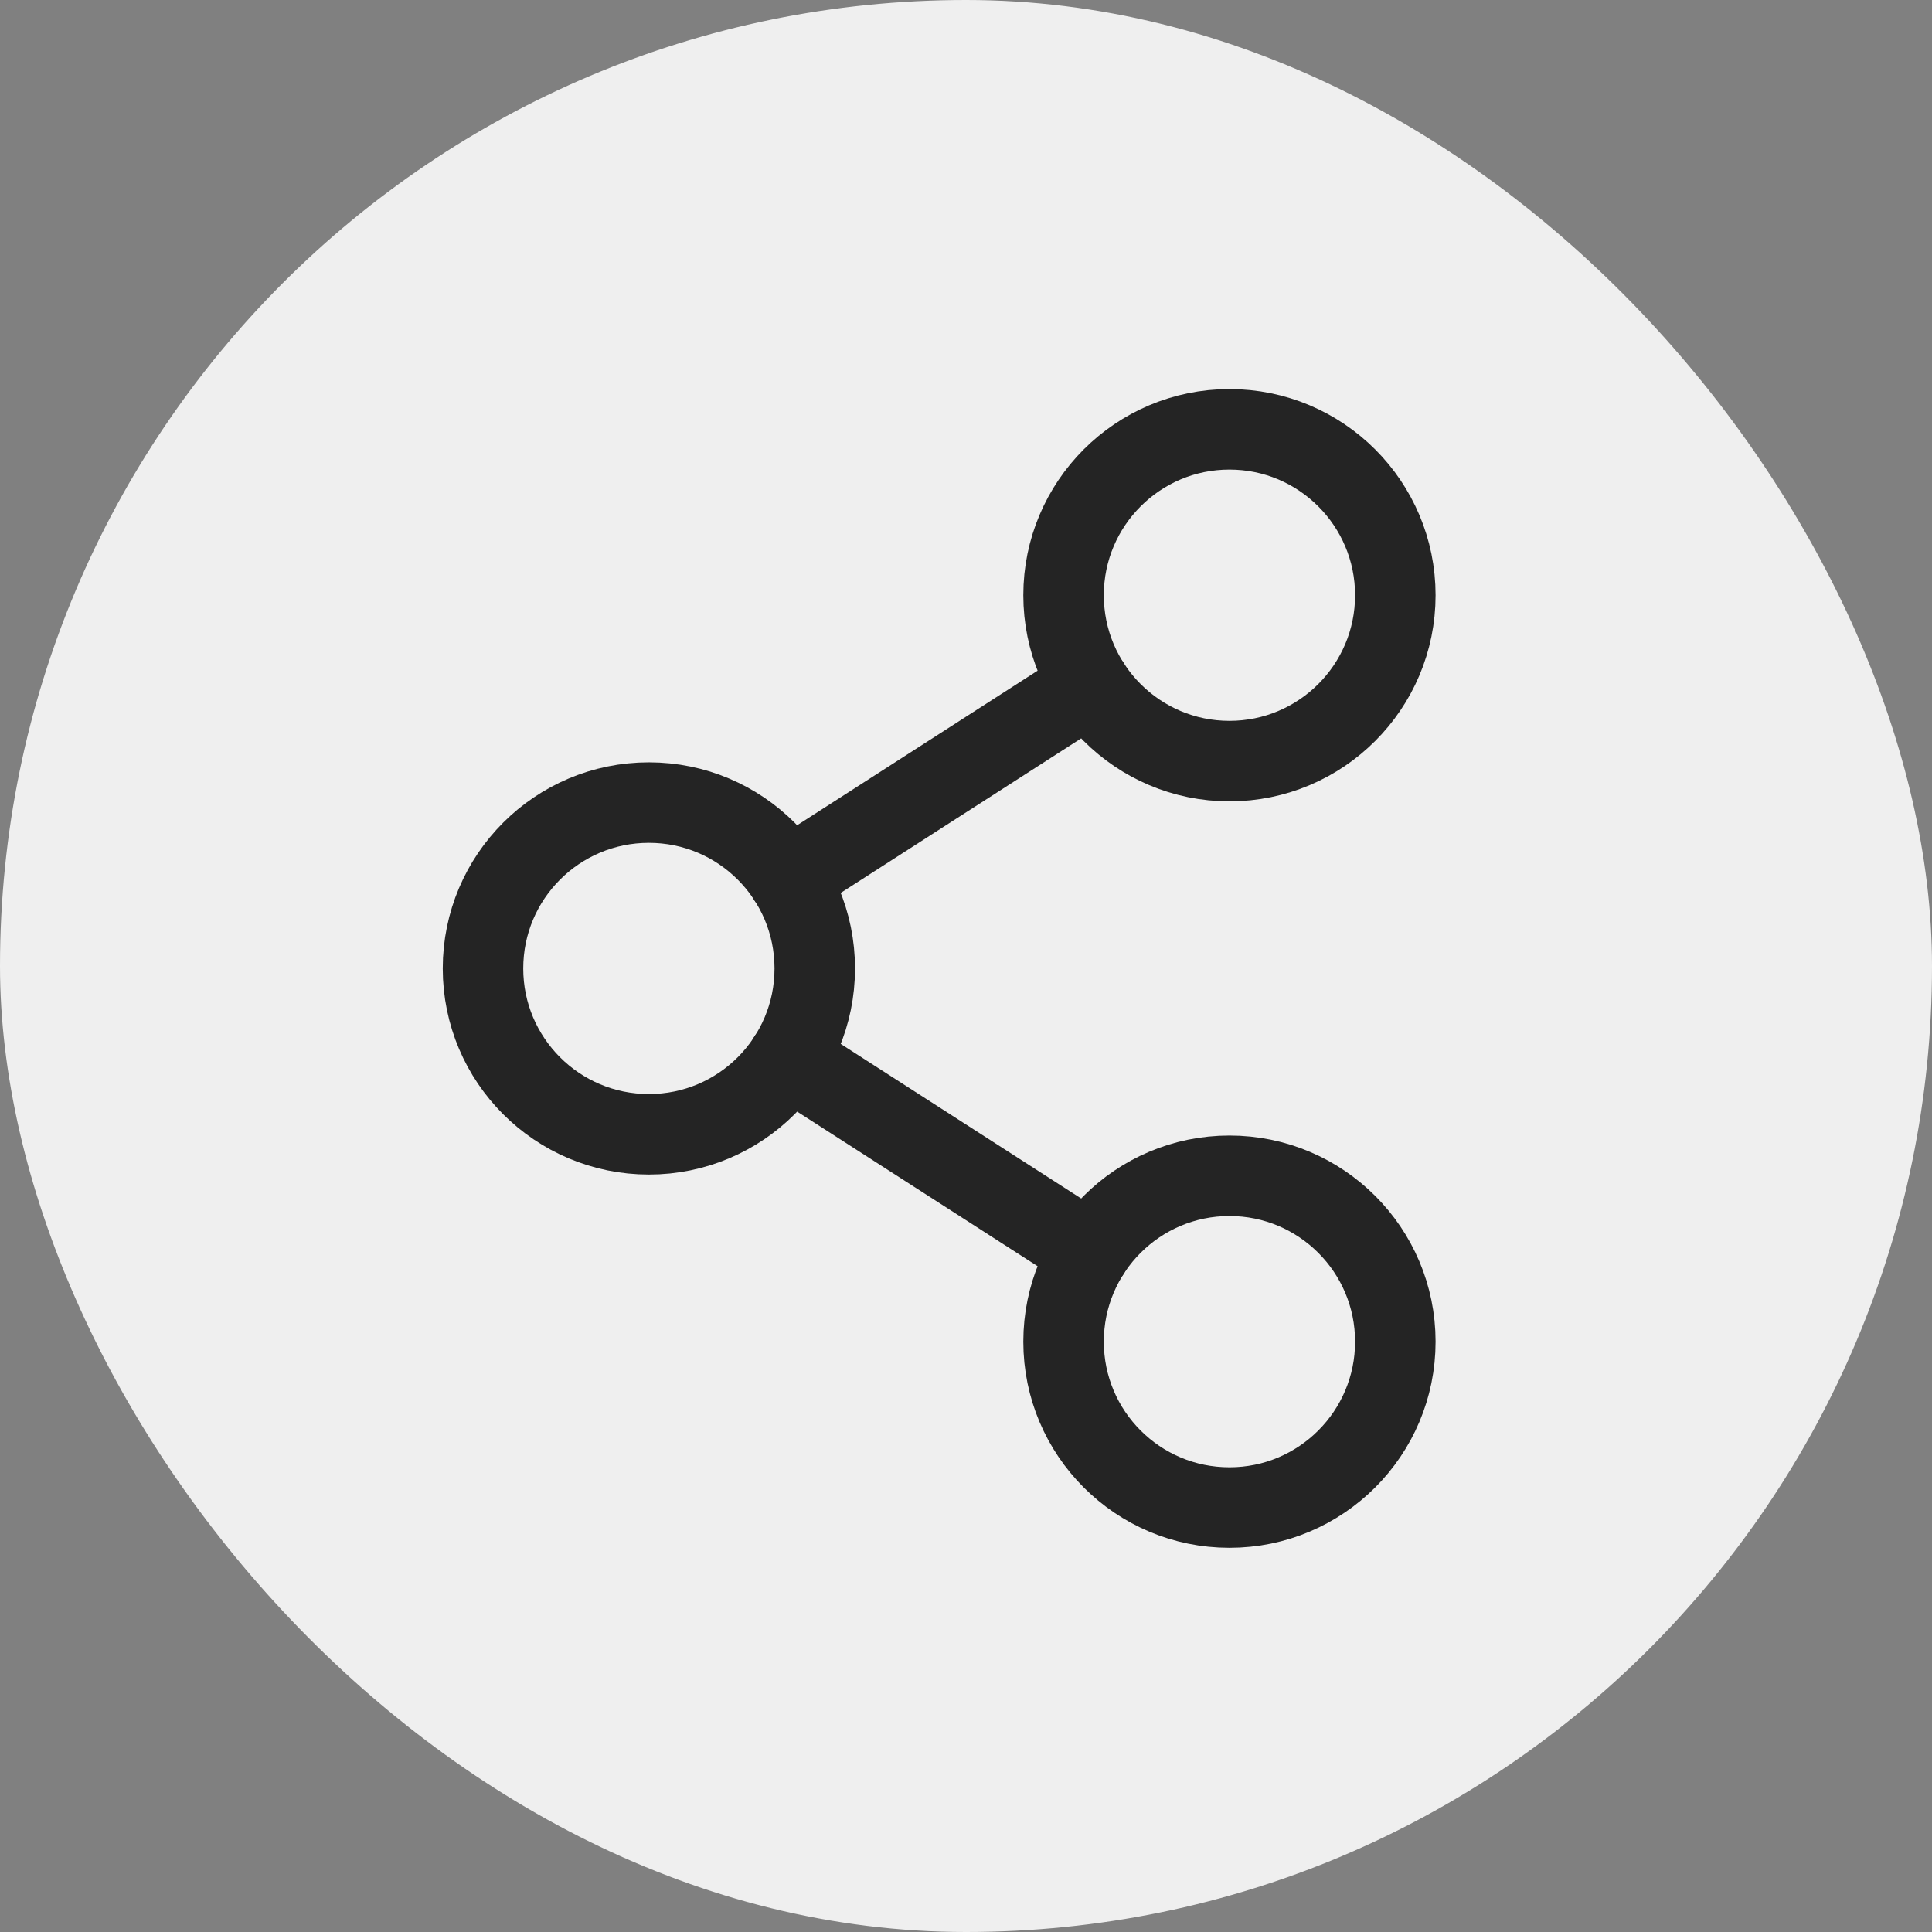
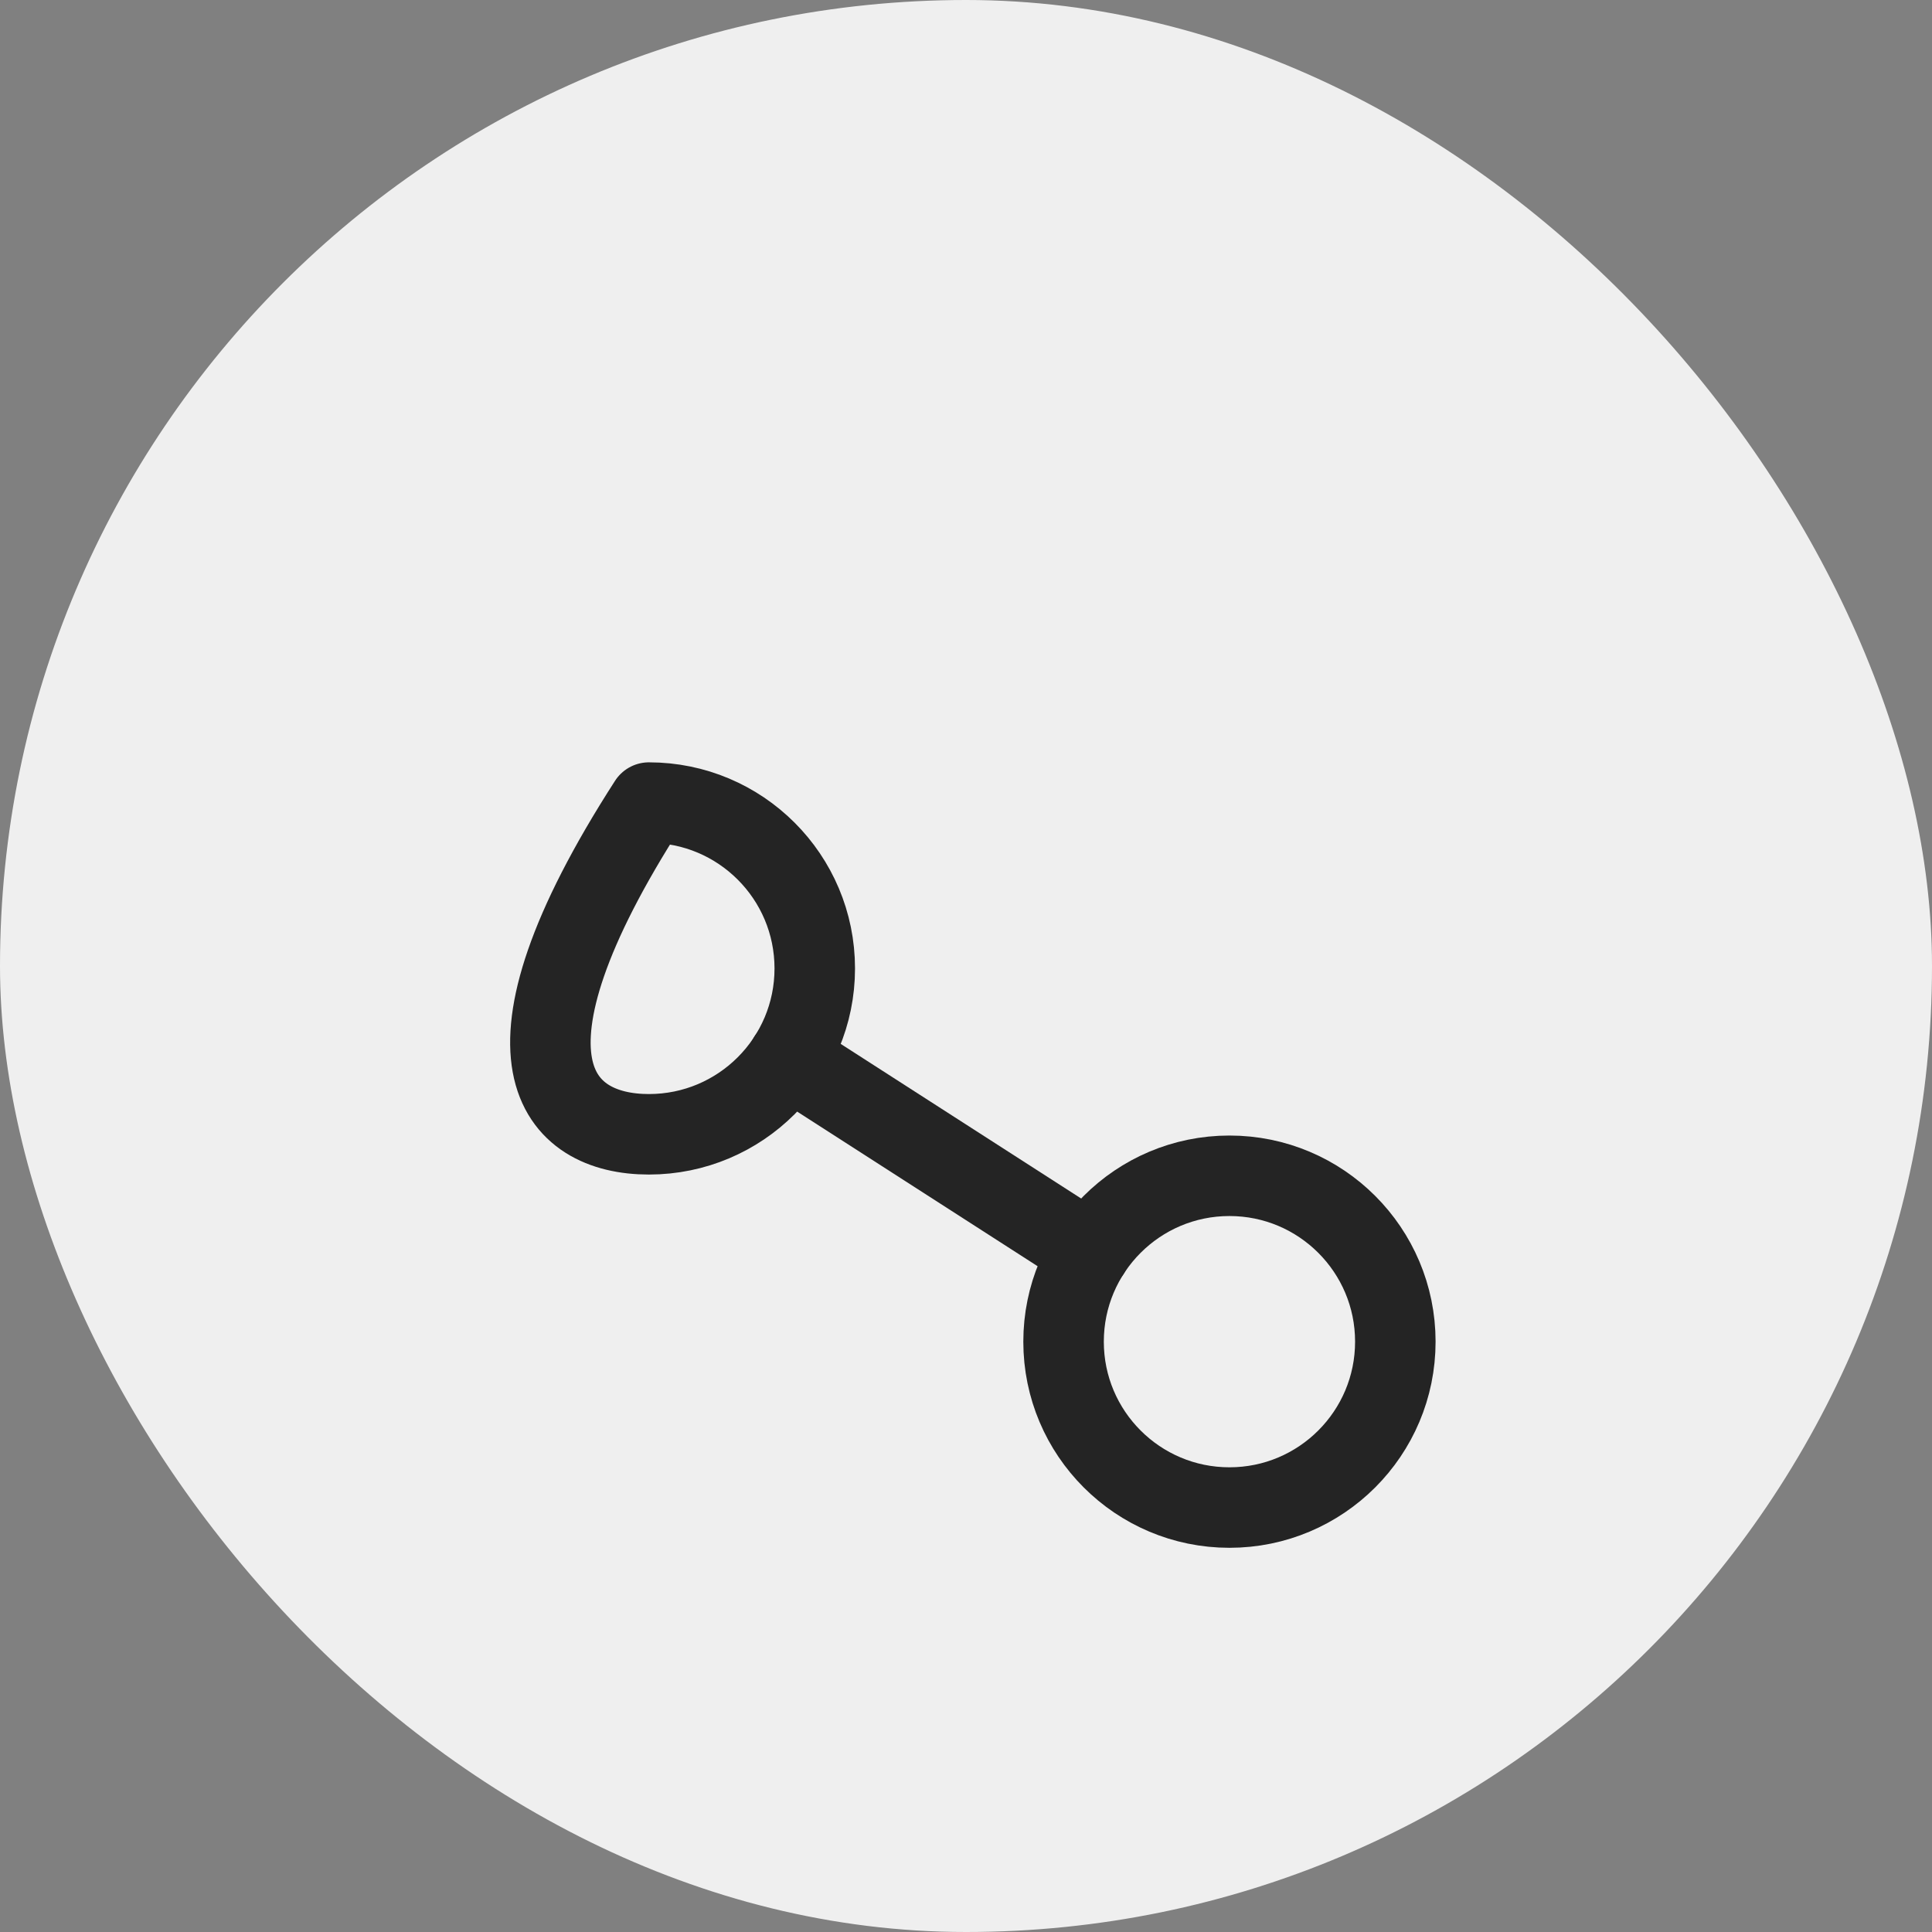
<svg xmlns="http://www.w3.org/2000/svg" width="36" height="36" viewBox="0 0 36 36" fill="none">
  <rect x="0" y="0" width="36" height="36" fill="#808080" stroke="none" />
  <rect width="36" height="36" rx="18" fill="#EFEFEF" />
-   <path d="M12.091 21.136C13.798 21.136 15.182 19.753 15.182 18.046C15.182 16.338 13.798 14.955 12.091 14.955C10.384 14.955 9 16.338 9 18.046C9 19.753 10.384 21.136 12.091 21.136Z" stroke="#242424" stroke-width="1.5" stroke-linecap="round" stroke-linejoin="round" />
+   <path d="M12.091 21.136C13.798 21.136 15.182 19.753 15.182 18.046C15.182 16.338 13.798 14.955 12.091 14.955C9 19.753 10.384 21.136 12.091 21.136Z" stroke="#242424" stroke-width="1.5" stroke-linecap="round" stroke-linejoin="round" />
  <path d="M22.909 28.091C24.616 28.091 26 26.707 26 25C26 23.293 24.616 21.909 22.909 21.909C21.202 21.909 19.818 23.293 19.818 25C19.818 26.707 21.202 28.091 22.909 28.091Z" stroke="#242424" stroke-width="1.5" stroke-linecap="round" stroke-linejoin="round" />
-   <path d="M22.909 14.182C24.616 14.182 26 12.798 26 11.091C26 9.384 24.616 8 22.909 8C21.202 8 19.818 9.384 19.818 11.091C19.818 12.798 21.202 14.182 22.909 14.182Z" stroke="#242424" stroke-width="1.5" stroke-linecap="round" stroke-linejoin="round" />
-   <path d="M20.309 12.762L14.69 16.374" stroke="#242424" stroke-width="1.5" stroke-linecap="round" stroke-linejoin="round" />
  <path d="M14.69 19.716L20.309 23.329" stroke="#242424" stroke-width="1.5" stroke-linecap="round" stroke-linejoin="round" />
</svg>